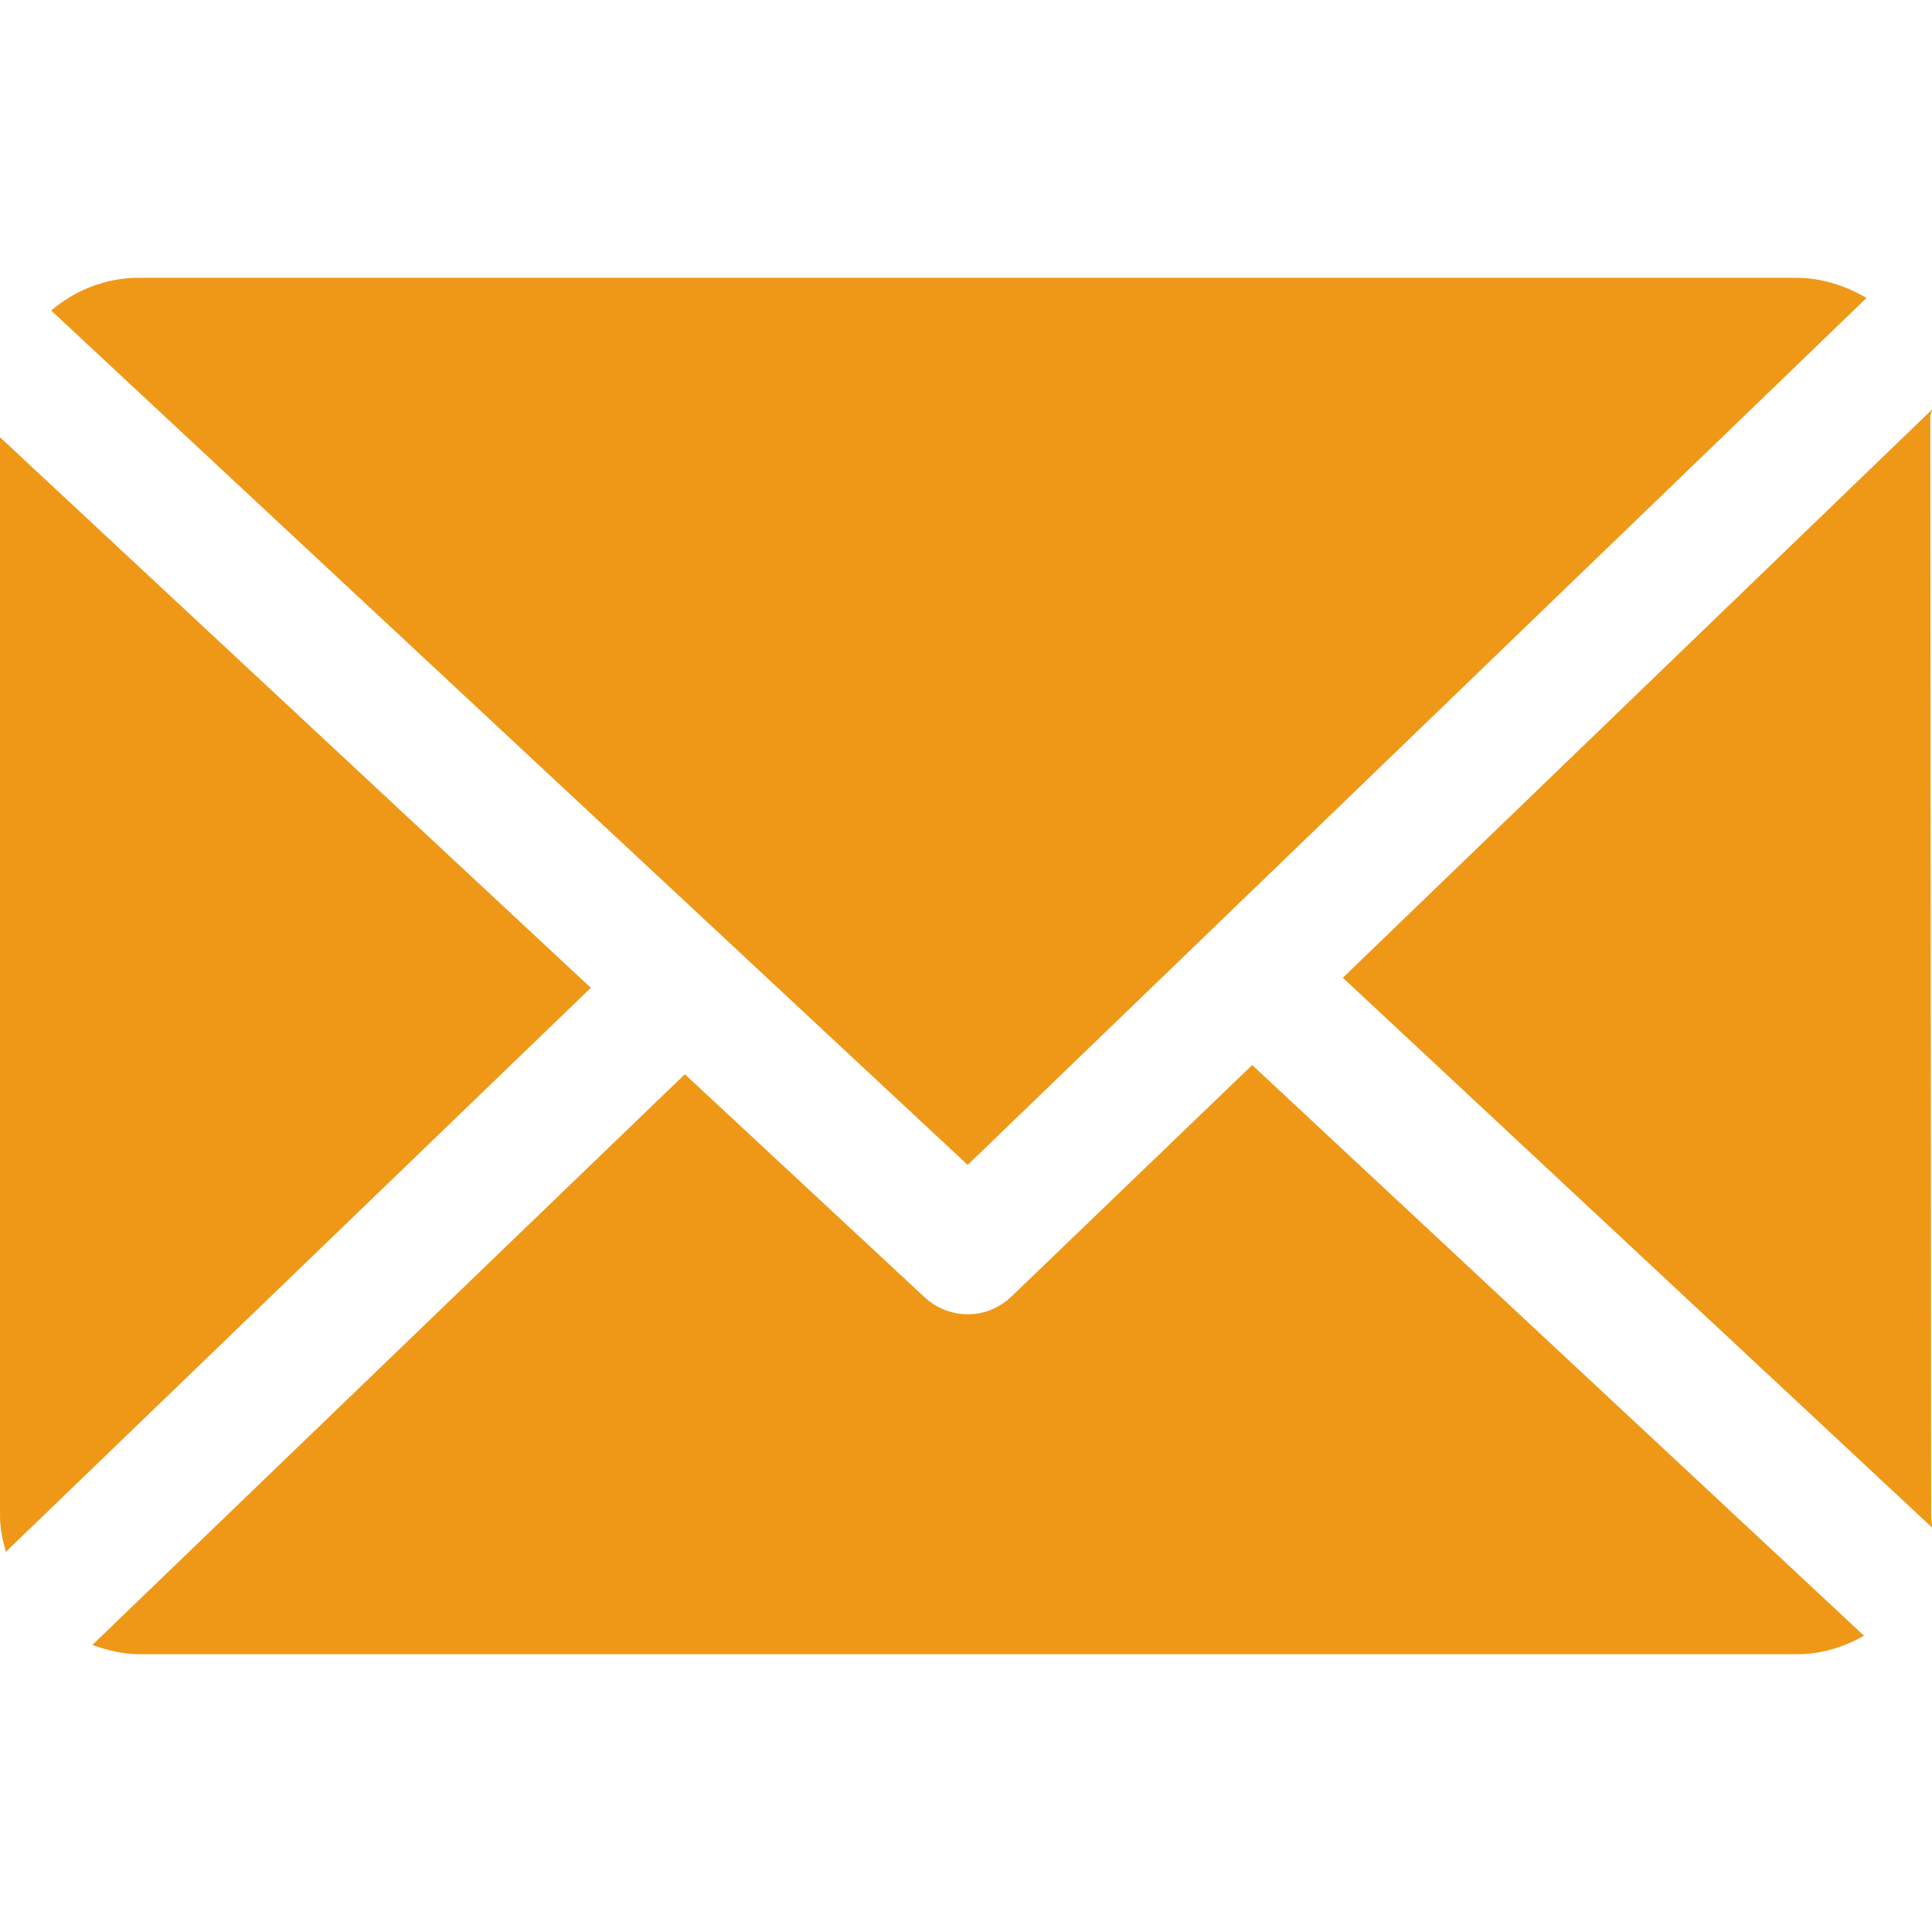
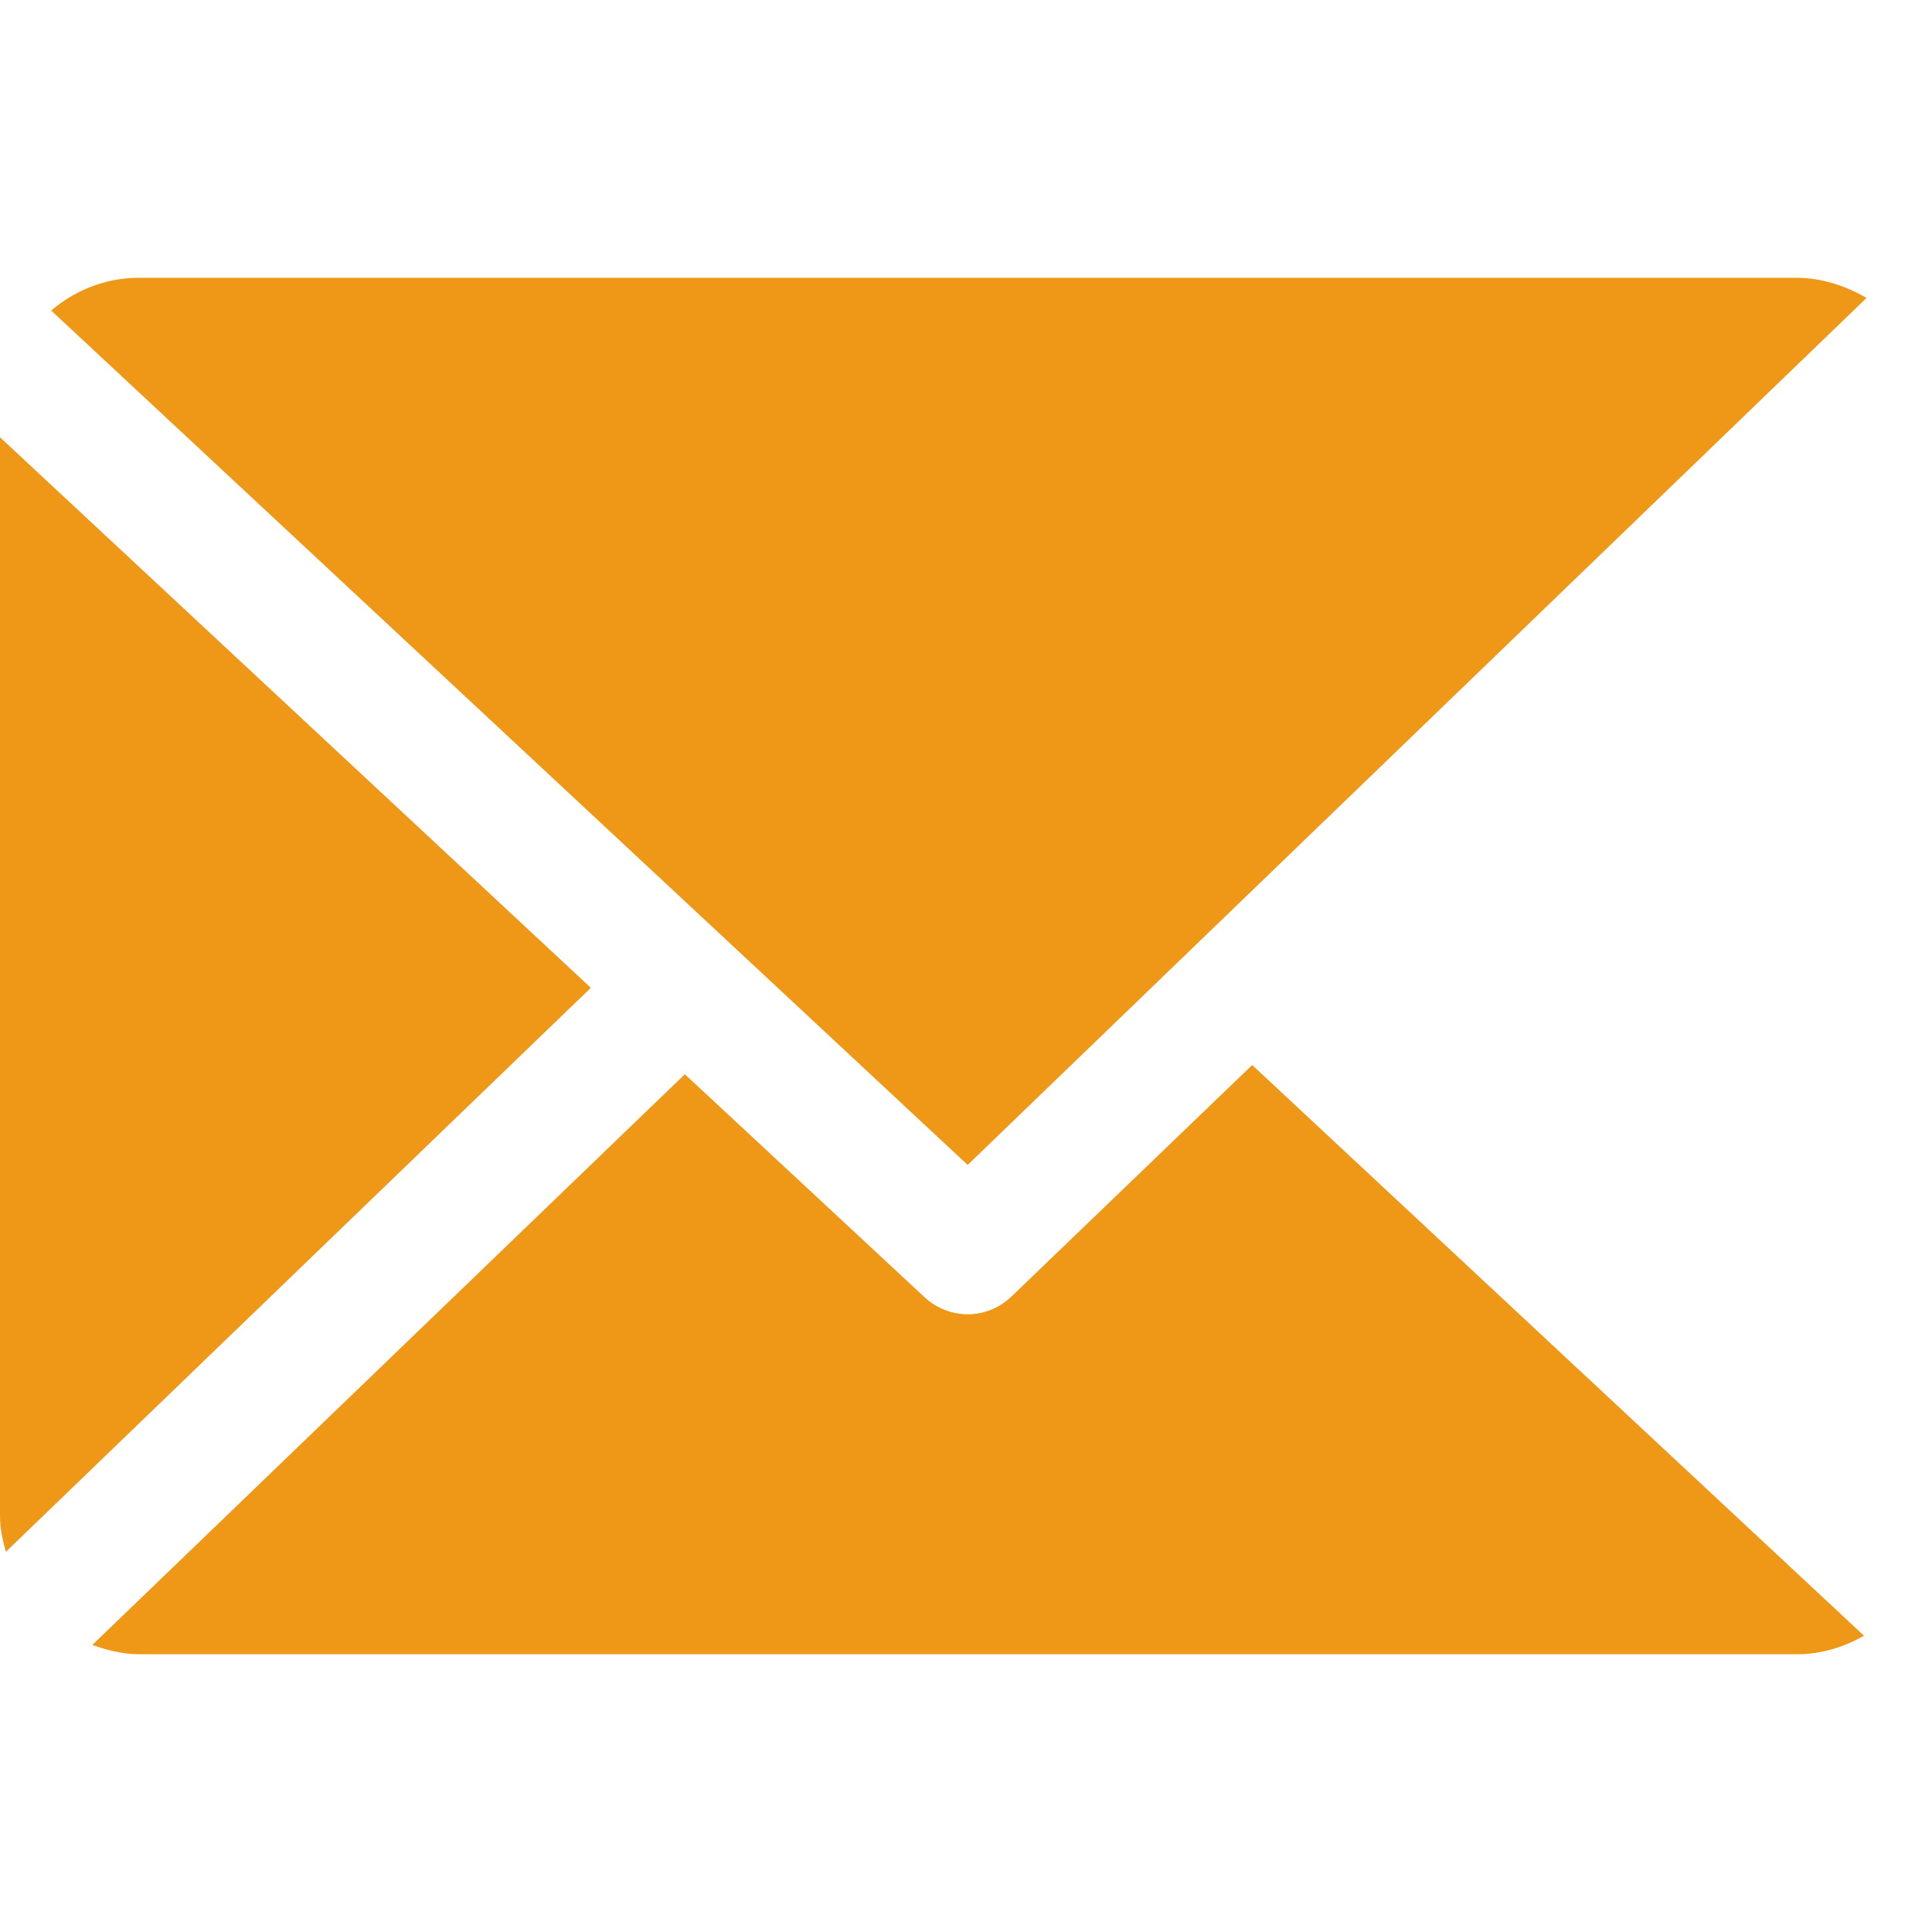
<svg xmlns="http://www.w3.org/2000/svg" id="Capa_1" x="0px" y="0px" viewBox="0 0 230.2 230.2" style="enable-background:new 0 0 230.2 230.2;" xml:space="preserve">
  <style type="text/css"> .st0{fill:#EF9818;} </style>
  <g>
-     <path class="st0" d="M230,49.6c0-0.3,0.2-0.5,0.2-0.8L160,116.5l70.2,65.5c0-0.5-0.1-0.9-0.1-1.4L230,49.6L230,49.6z" />
    <path class="st0" d="M149.2,126.9l-28.7,27.6c-1.5,1.4-3.3,2.1-5.2,2.1c-1.8,0-3.7-0.7-5.1-2L81.6,128L11,196 c1.7,0.6,3.6,1.1,5.5,1.1h197.7c2.9,0,5.6-0.9,7.9-2.2L149.2,126.9z" />
    <path class="st0" d="M115.3,138.8L222.4,35.5c-2.4-1.4-5.3-2.4-8.3-2.4H16.5c-3.9,0-7.6,1.5-10.4,3.9L115.3,138.8z" />
    <path class="st0" d="M0,52.1v128.5c0,1.5,0.3,2.9,0.7,4.3l69.7-67.2L0,52.1z" />
  </g>
</svg>